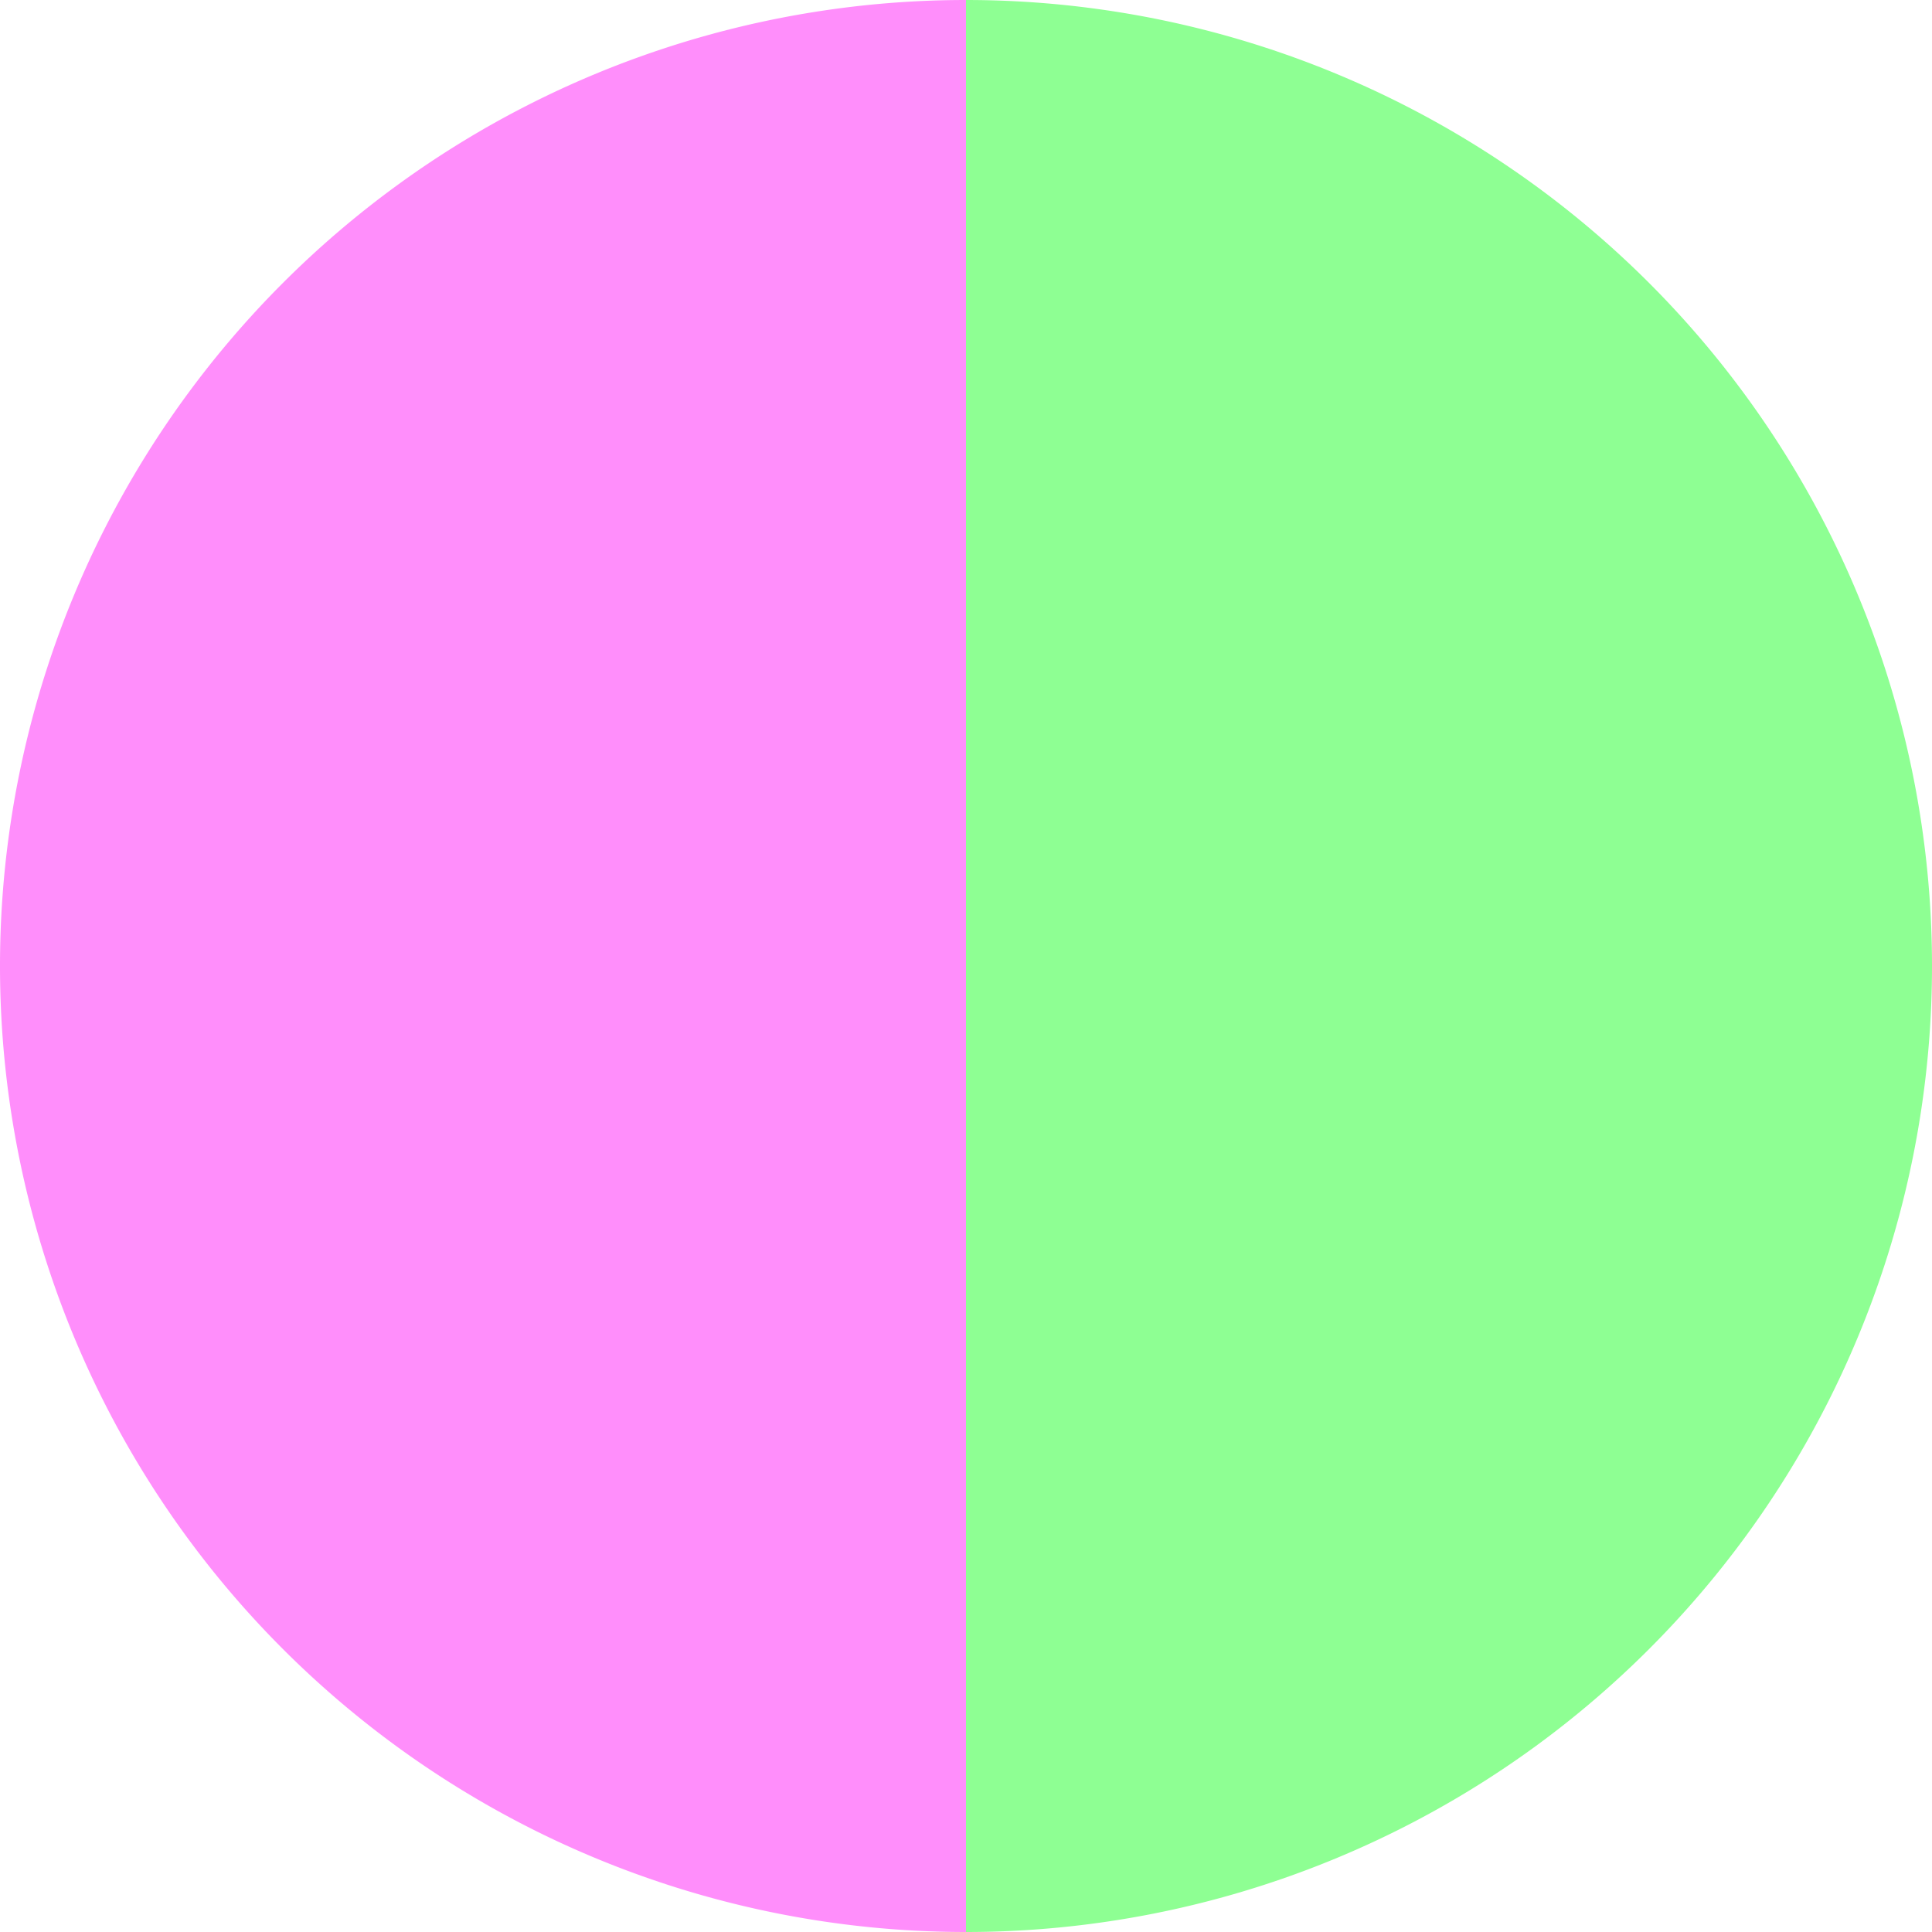
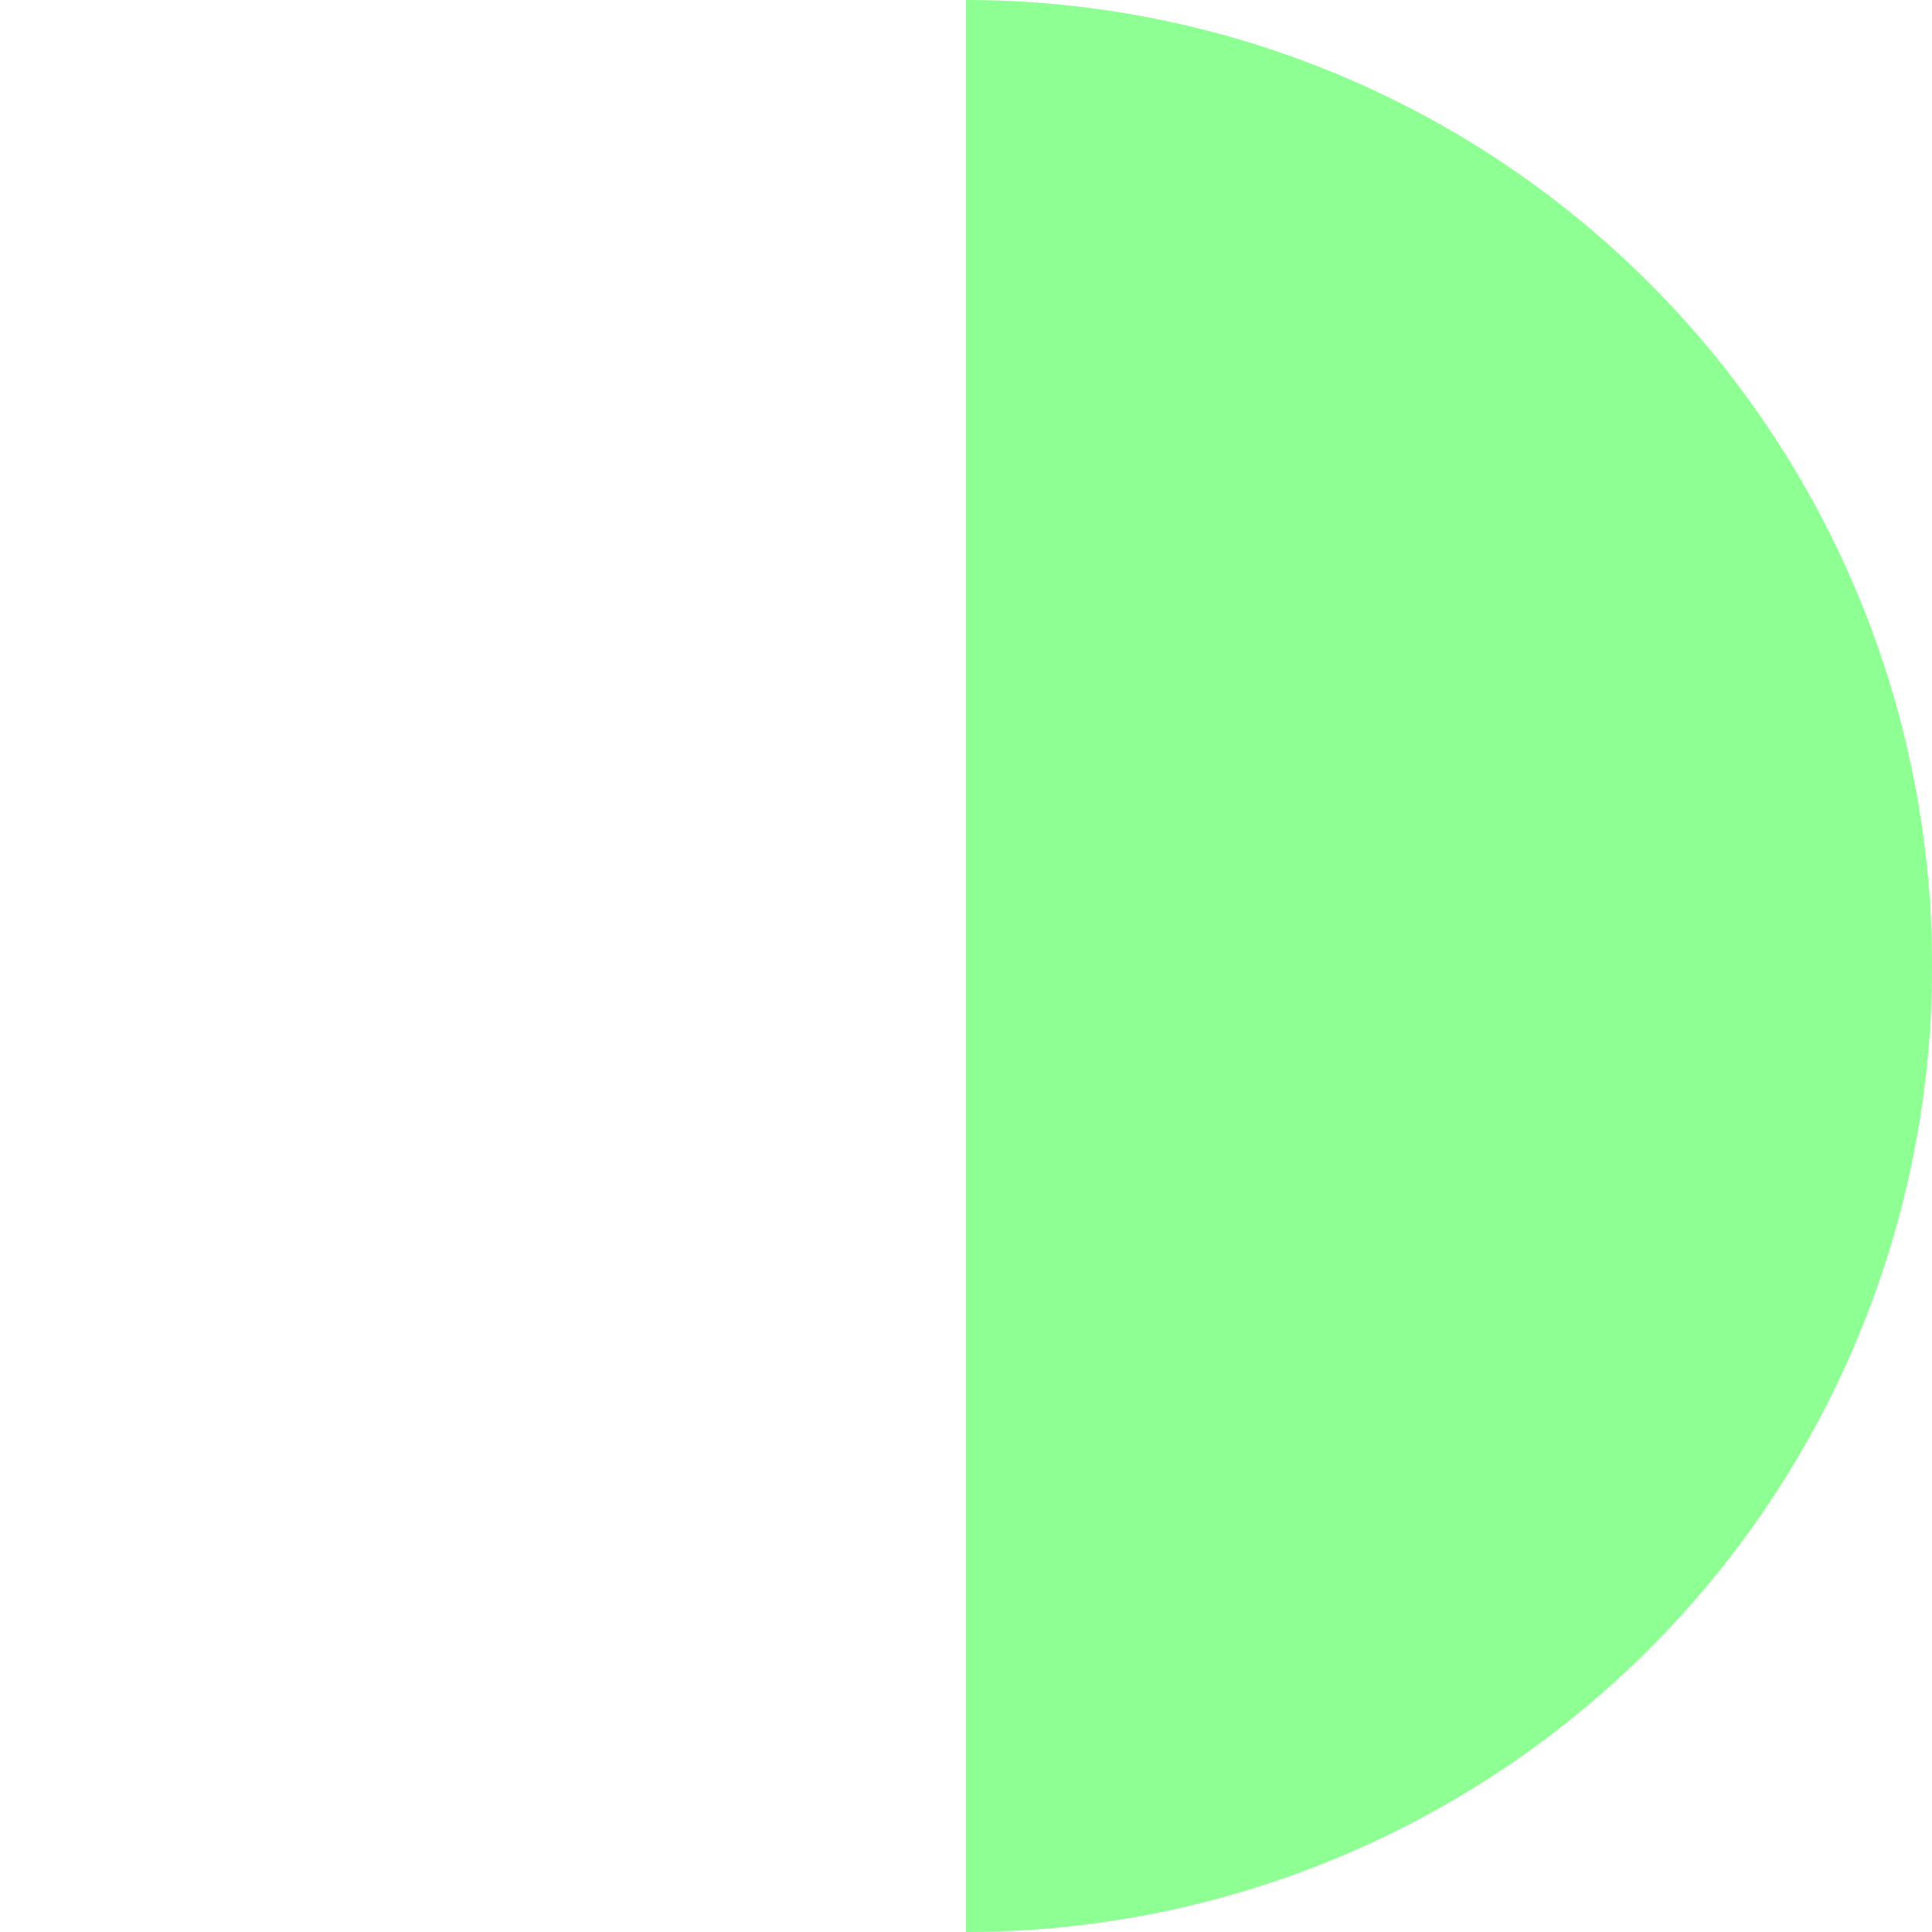
<svg xmlns="http://www.w3.org/2000/svg" width="500" height="500" viewBox="-1 -1 2 2">
  <path d="M 0 -1               A 1,1 0 0,1 0 1             L 0,0              z" fill="#8eff93" />
-   <path d="M 0 1               A 1,1 0 0,1 -0 -1             L 0,0              z" fill="#ff8efb" />
</svg>